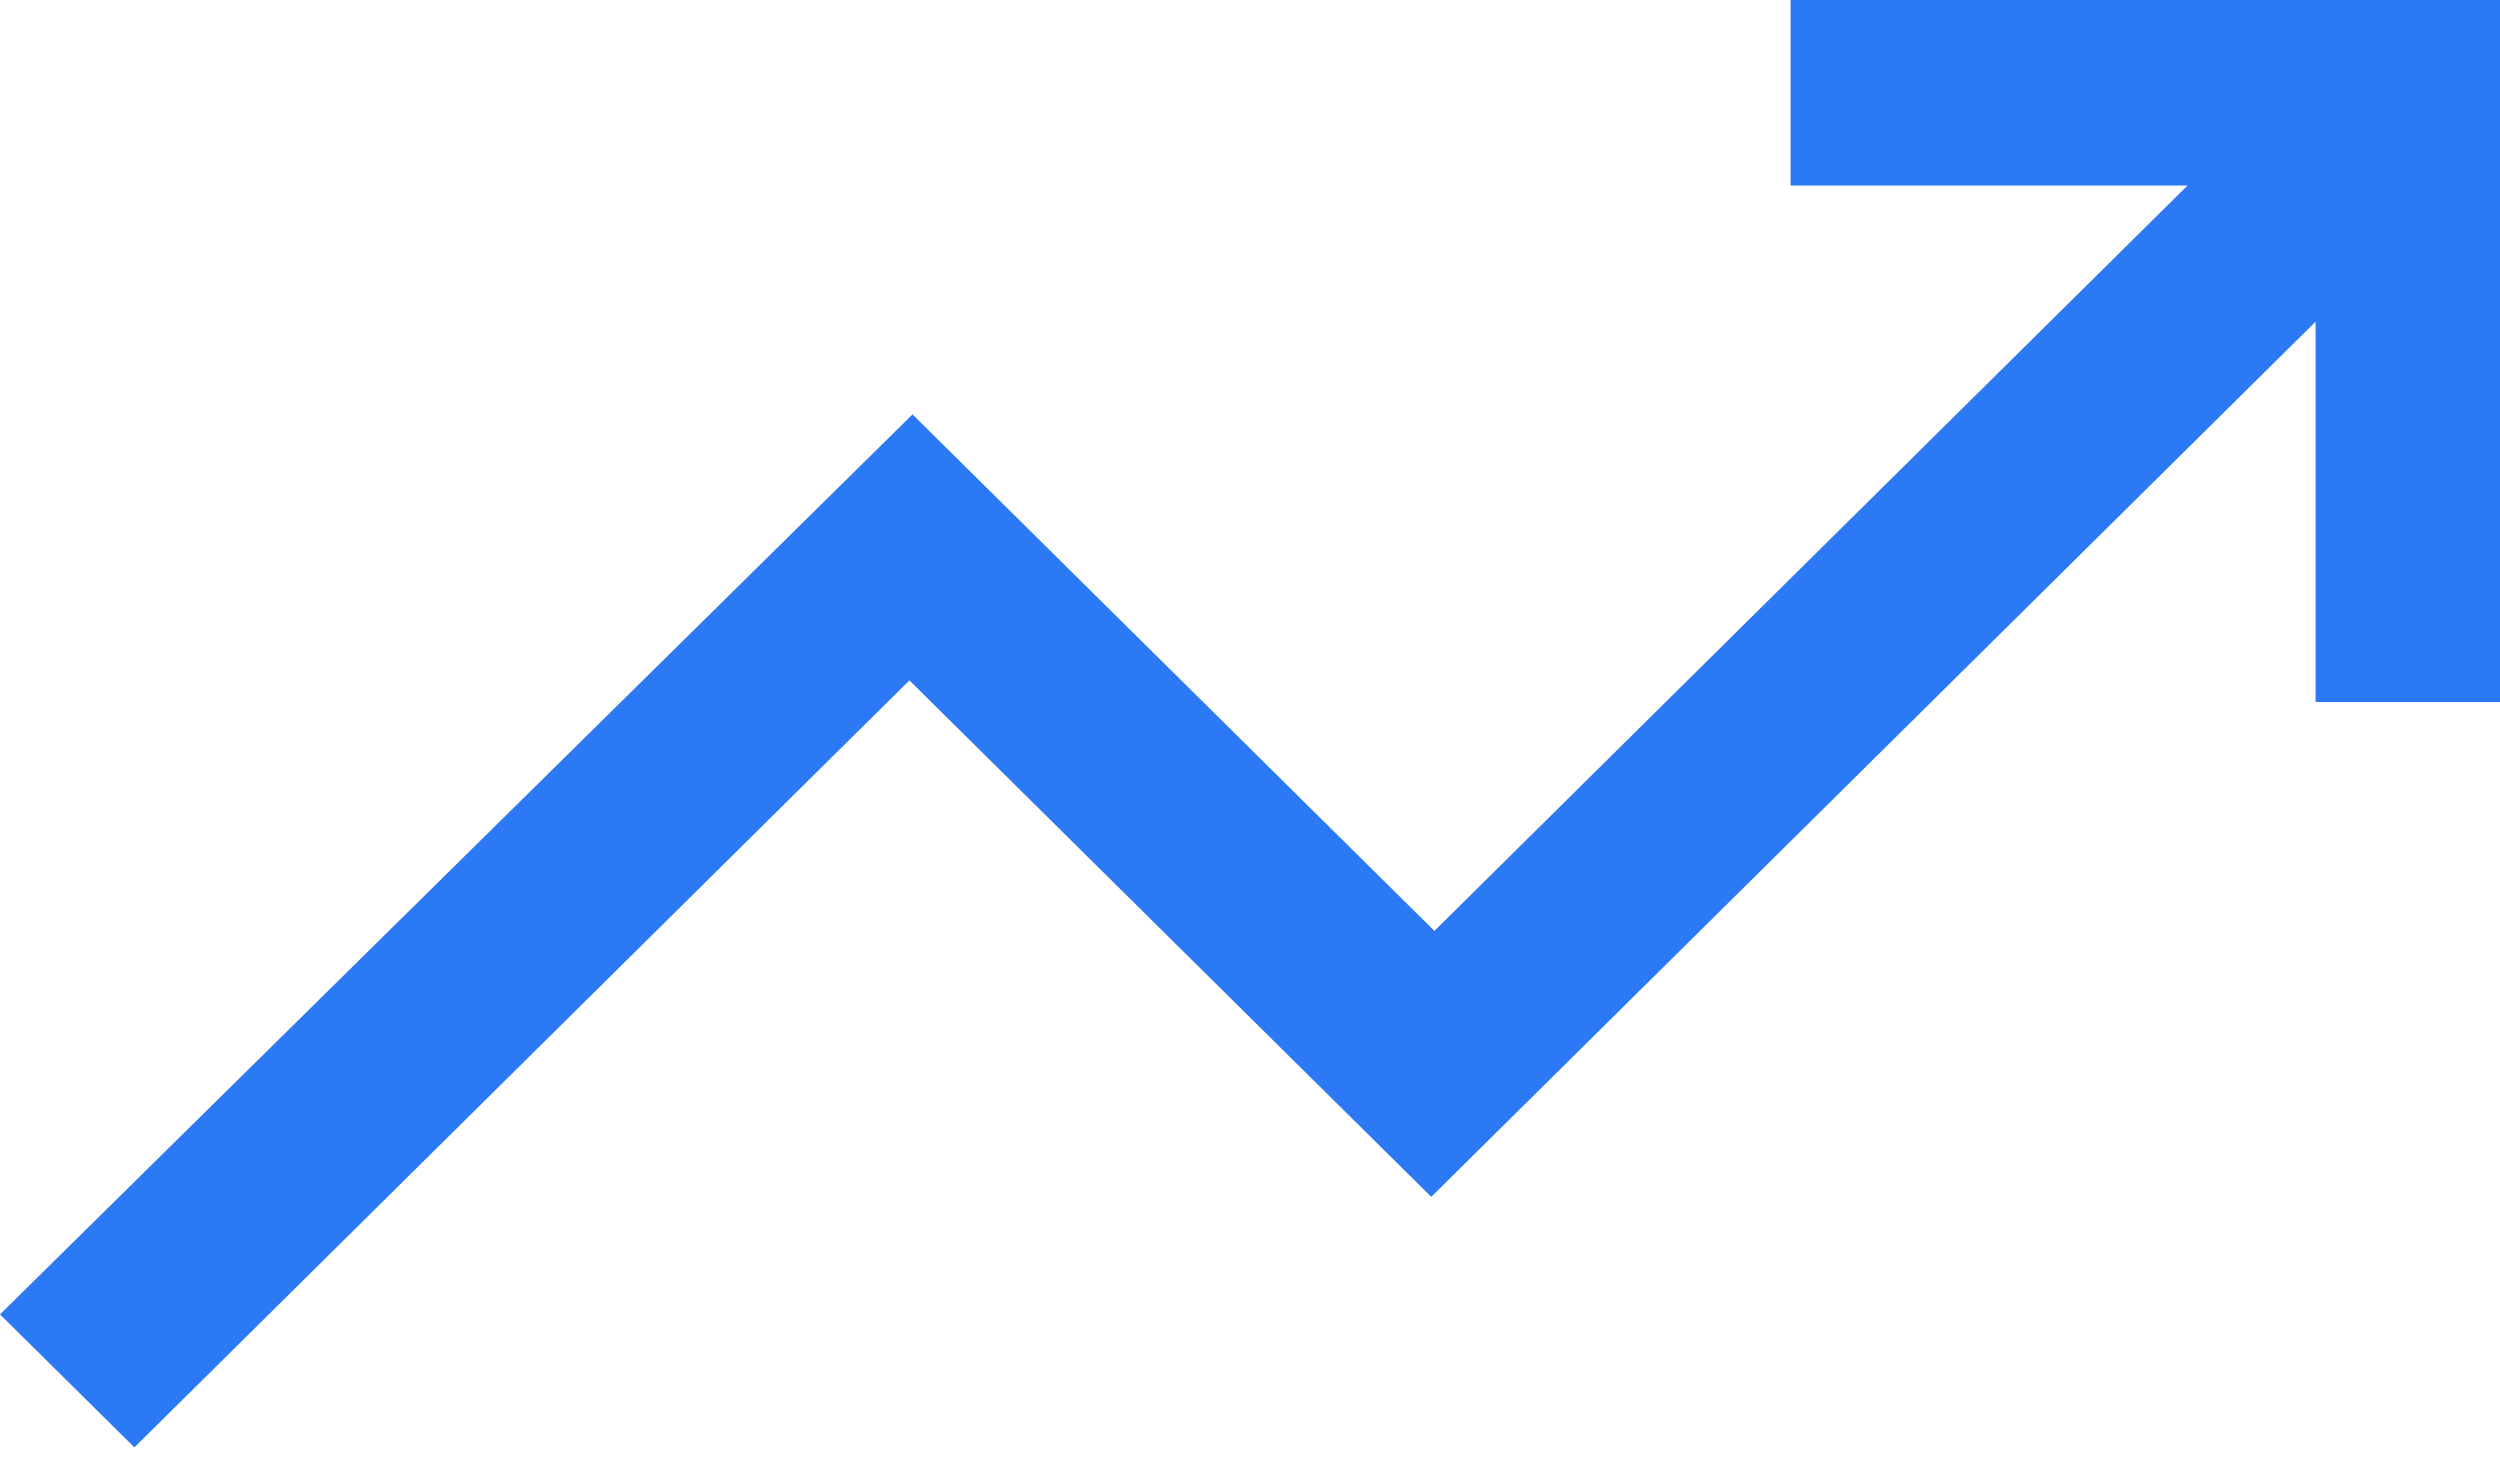
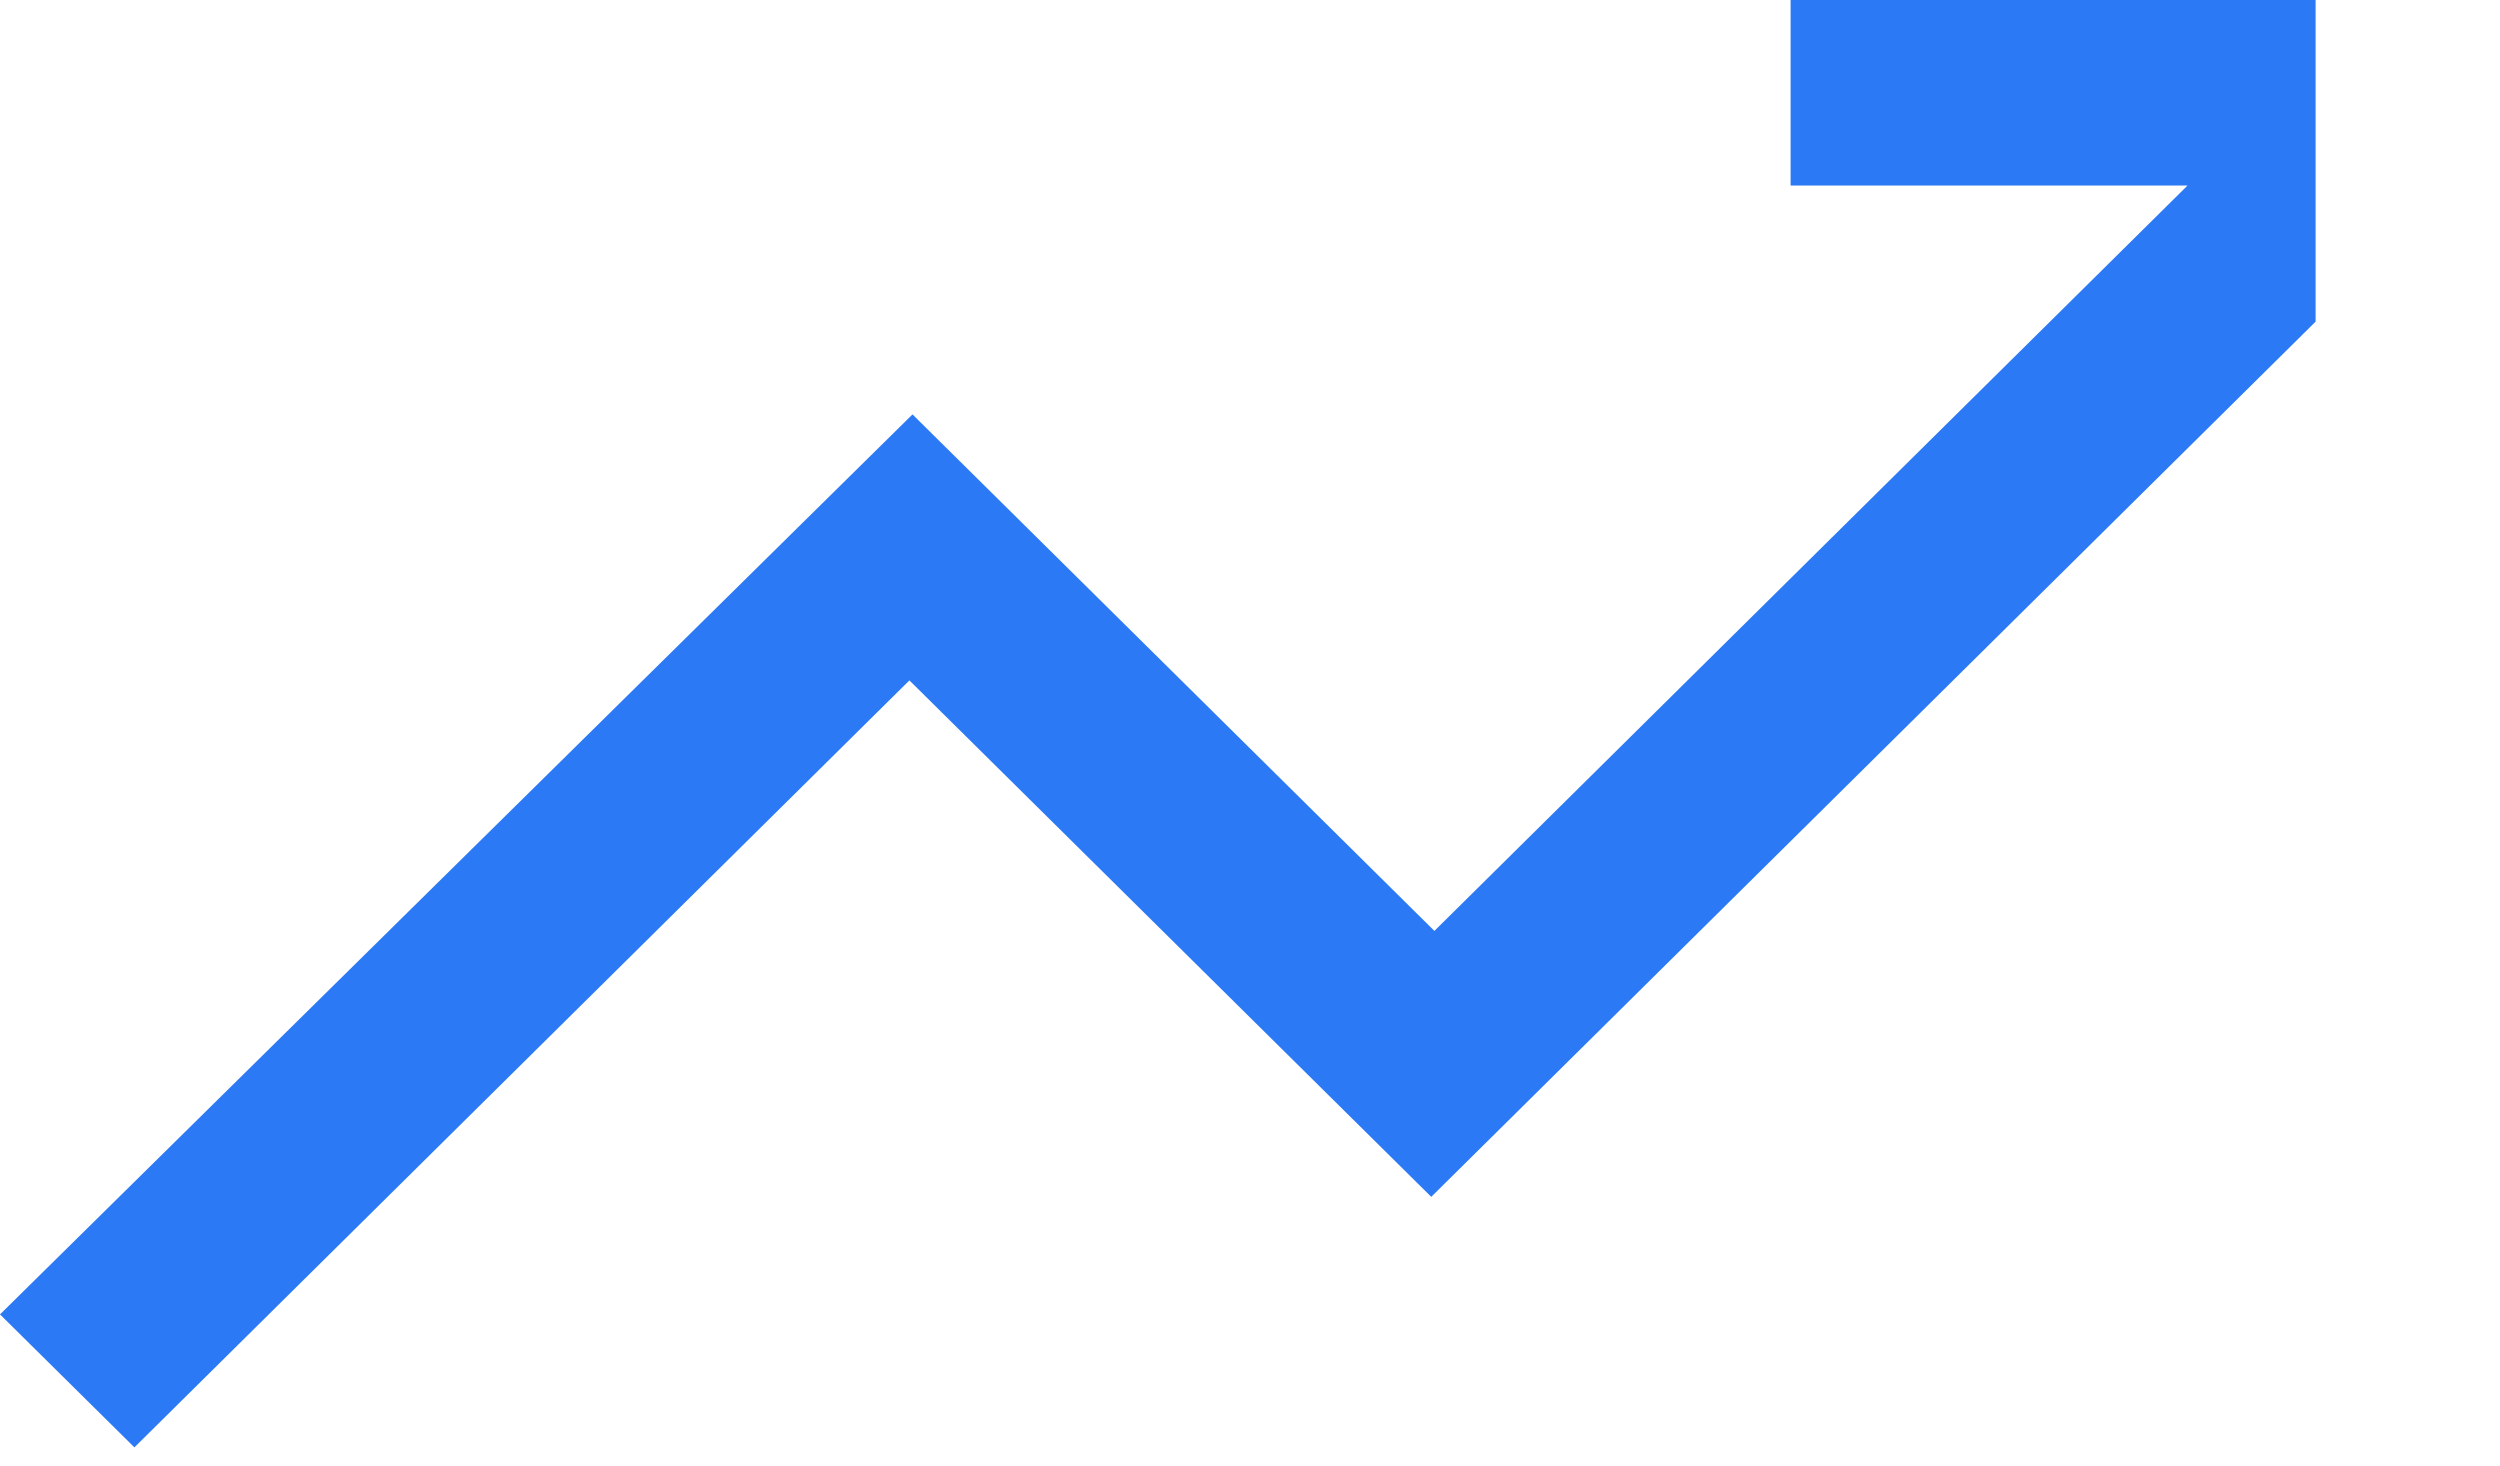
<svg xmlns="http://www.w3.org/2000/svg" width="58" height="34" viewBox="0 0 58 34" fill="none">
-   <path d="M3.118 33.579L0 30.494L21.17 9.614L33.278 21.597L50.75 4.305H41.542V0H58V16.287H53.722V7.462L33.205 27.767L21.098 15.785L3.118 33.579Z" fill="#2B79F4" />
+   <path d="M3.118 33.579L0 30.494L21.17 9.614L33.278 21.597L50.75 4.305H41.542V0H58H53.722V7.462L33.205 27.767L21.098 15.785L3.118 33.579Z" fill="#2B79F4" />
</svg>